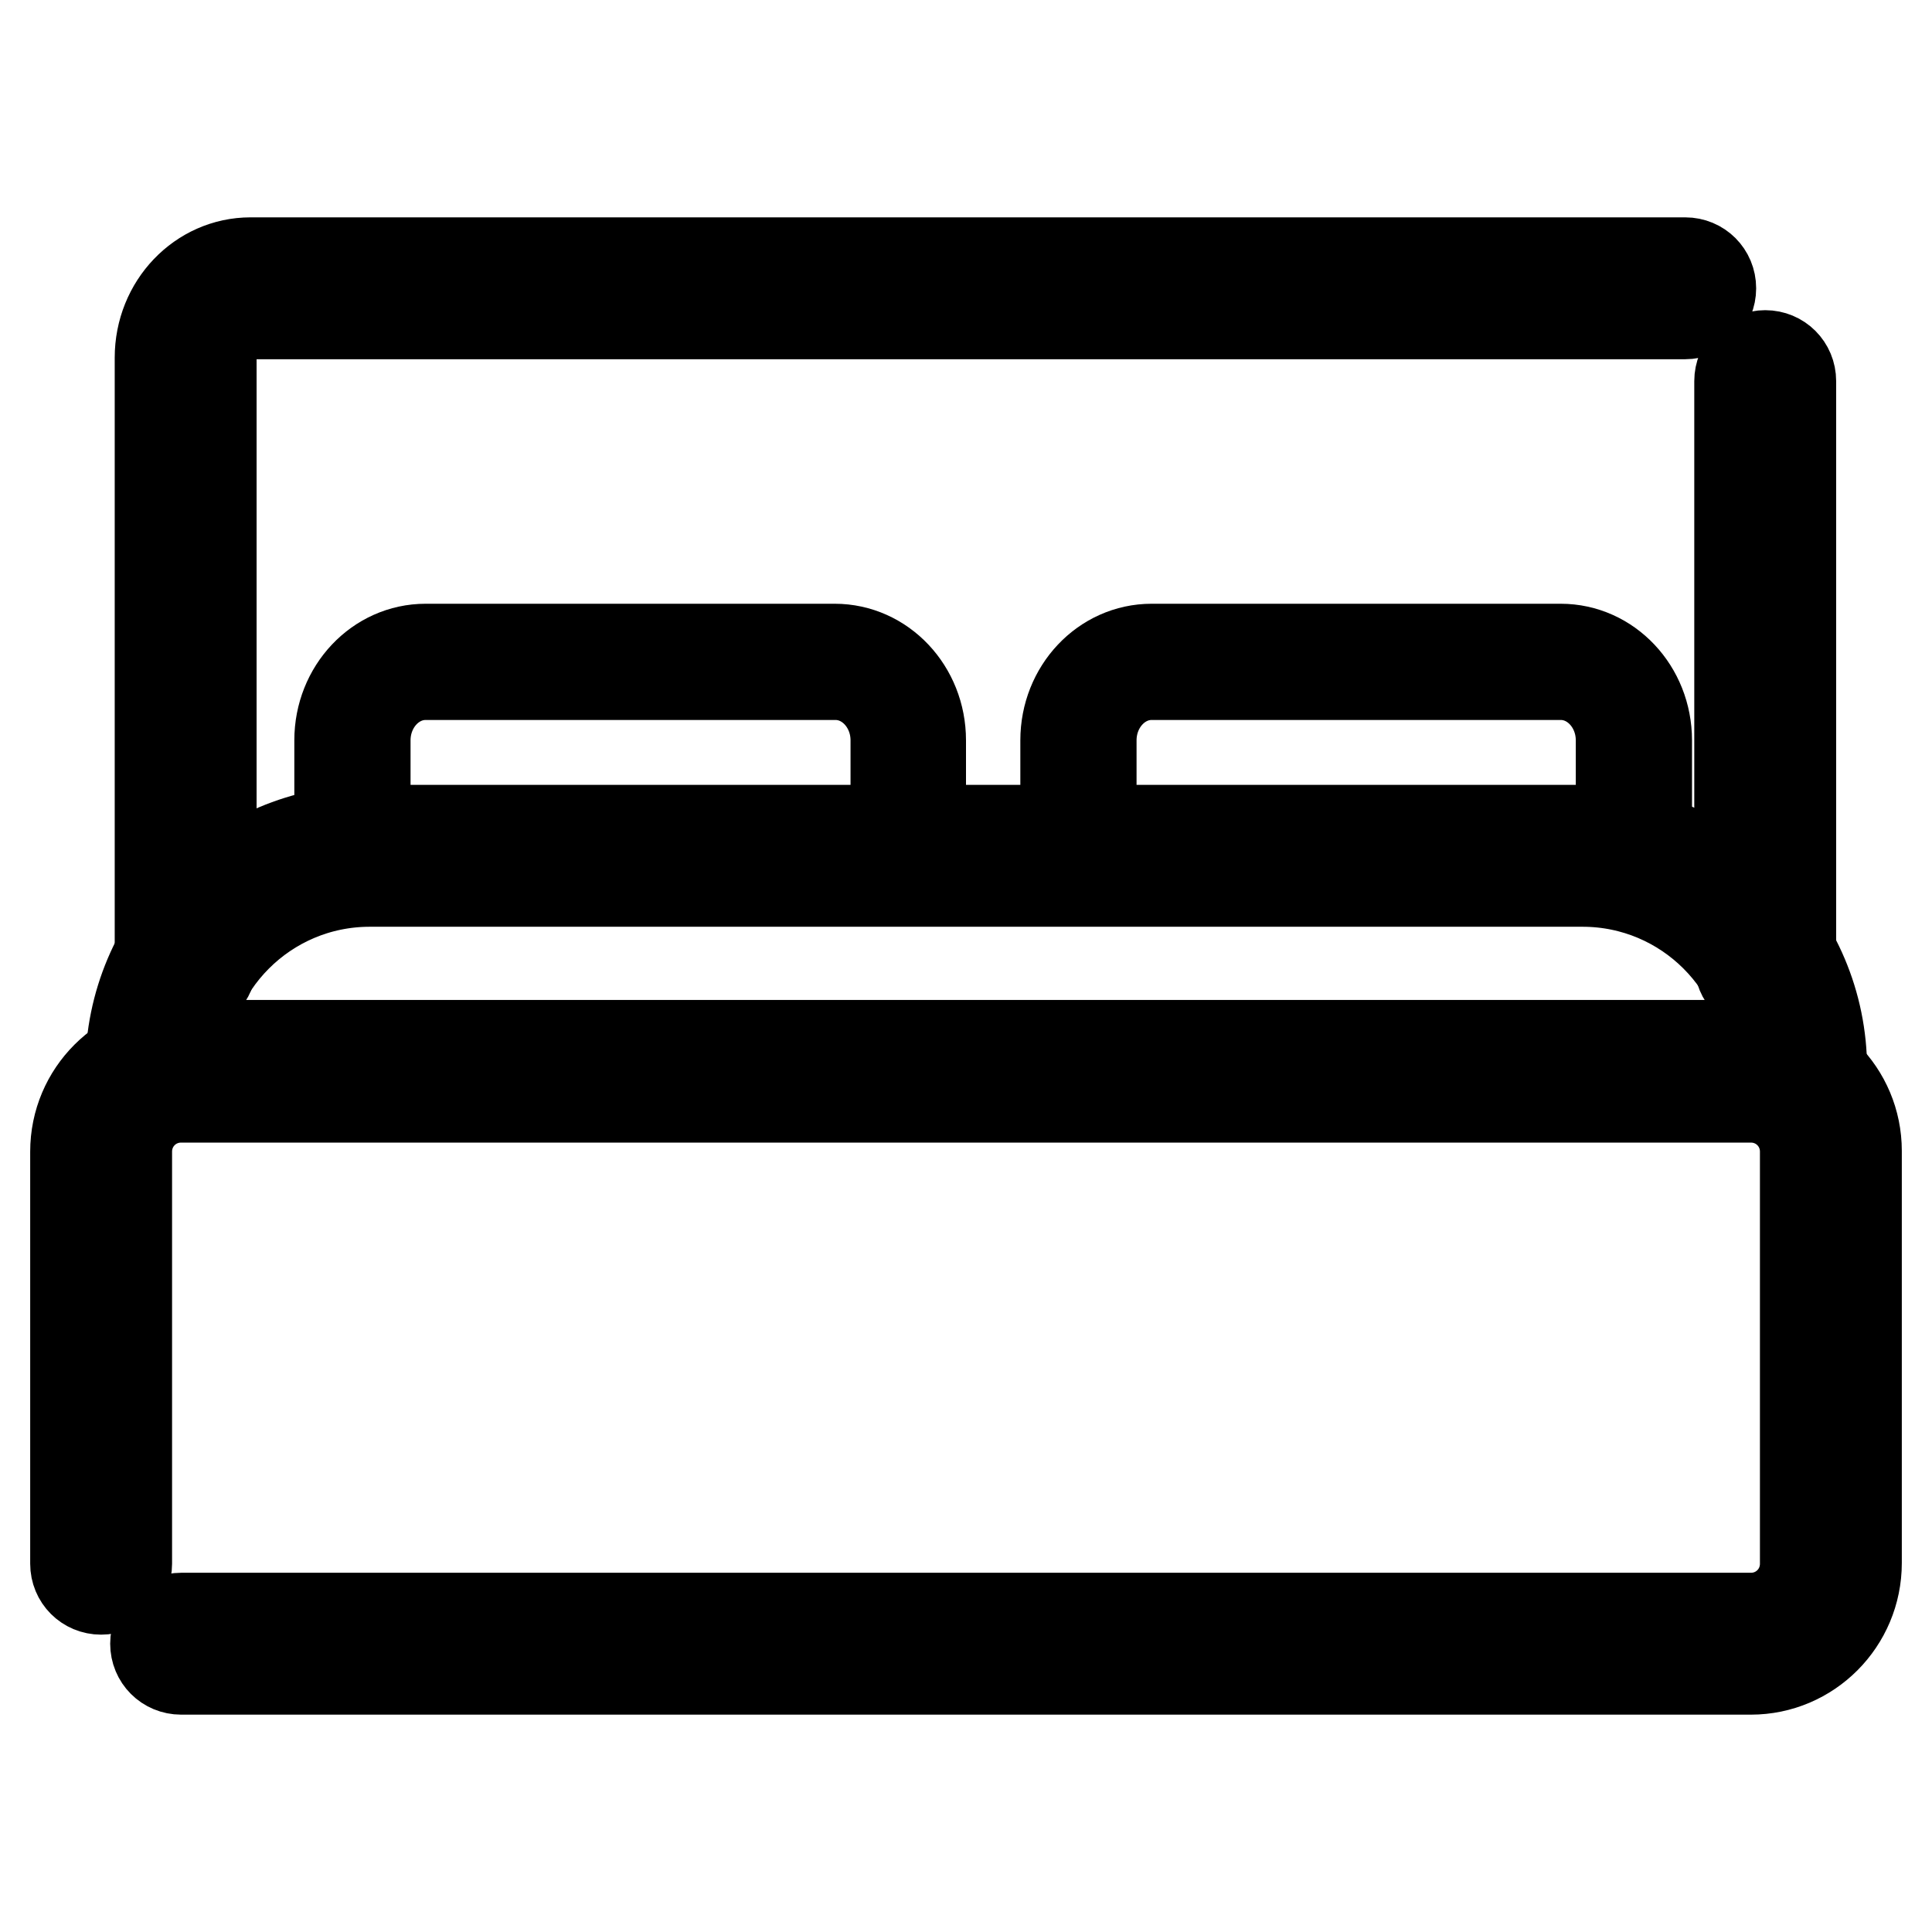
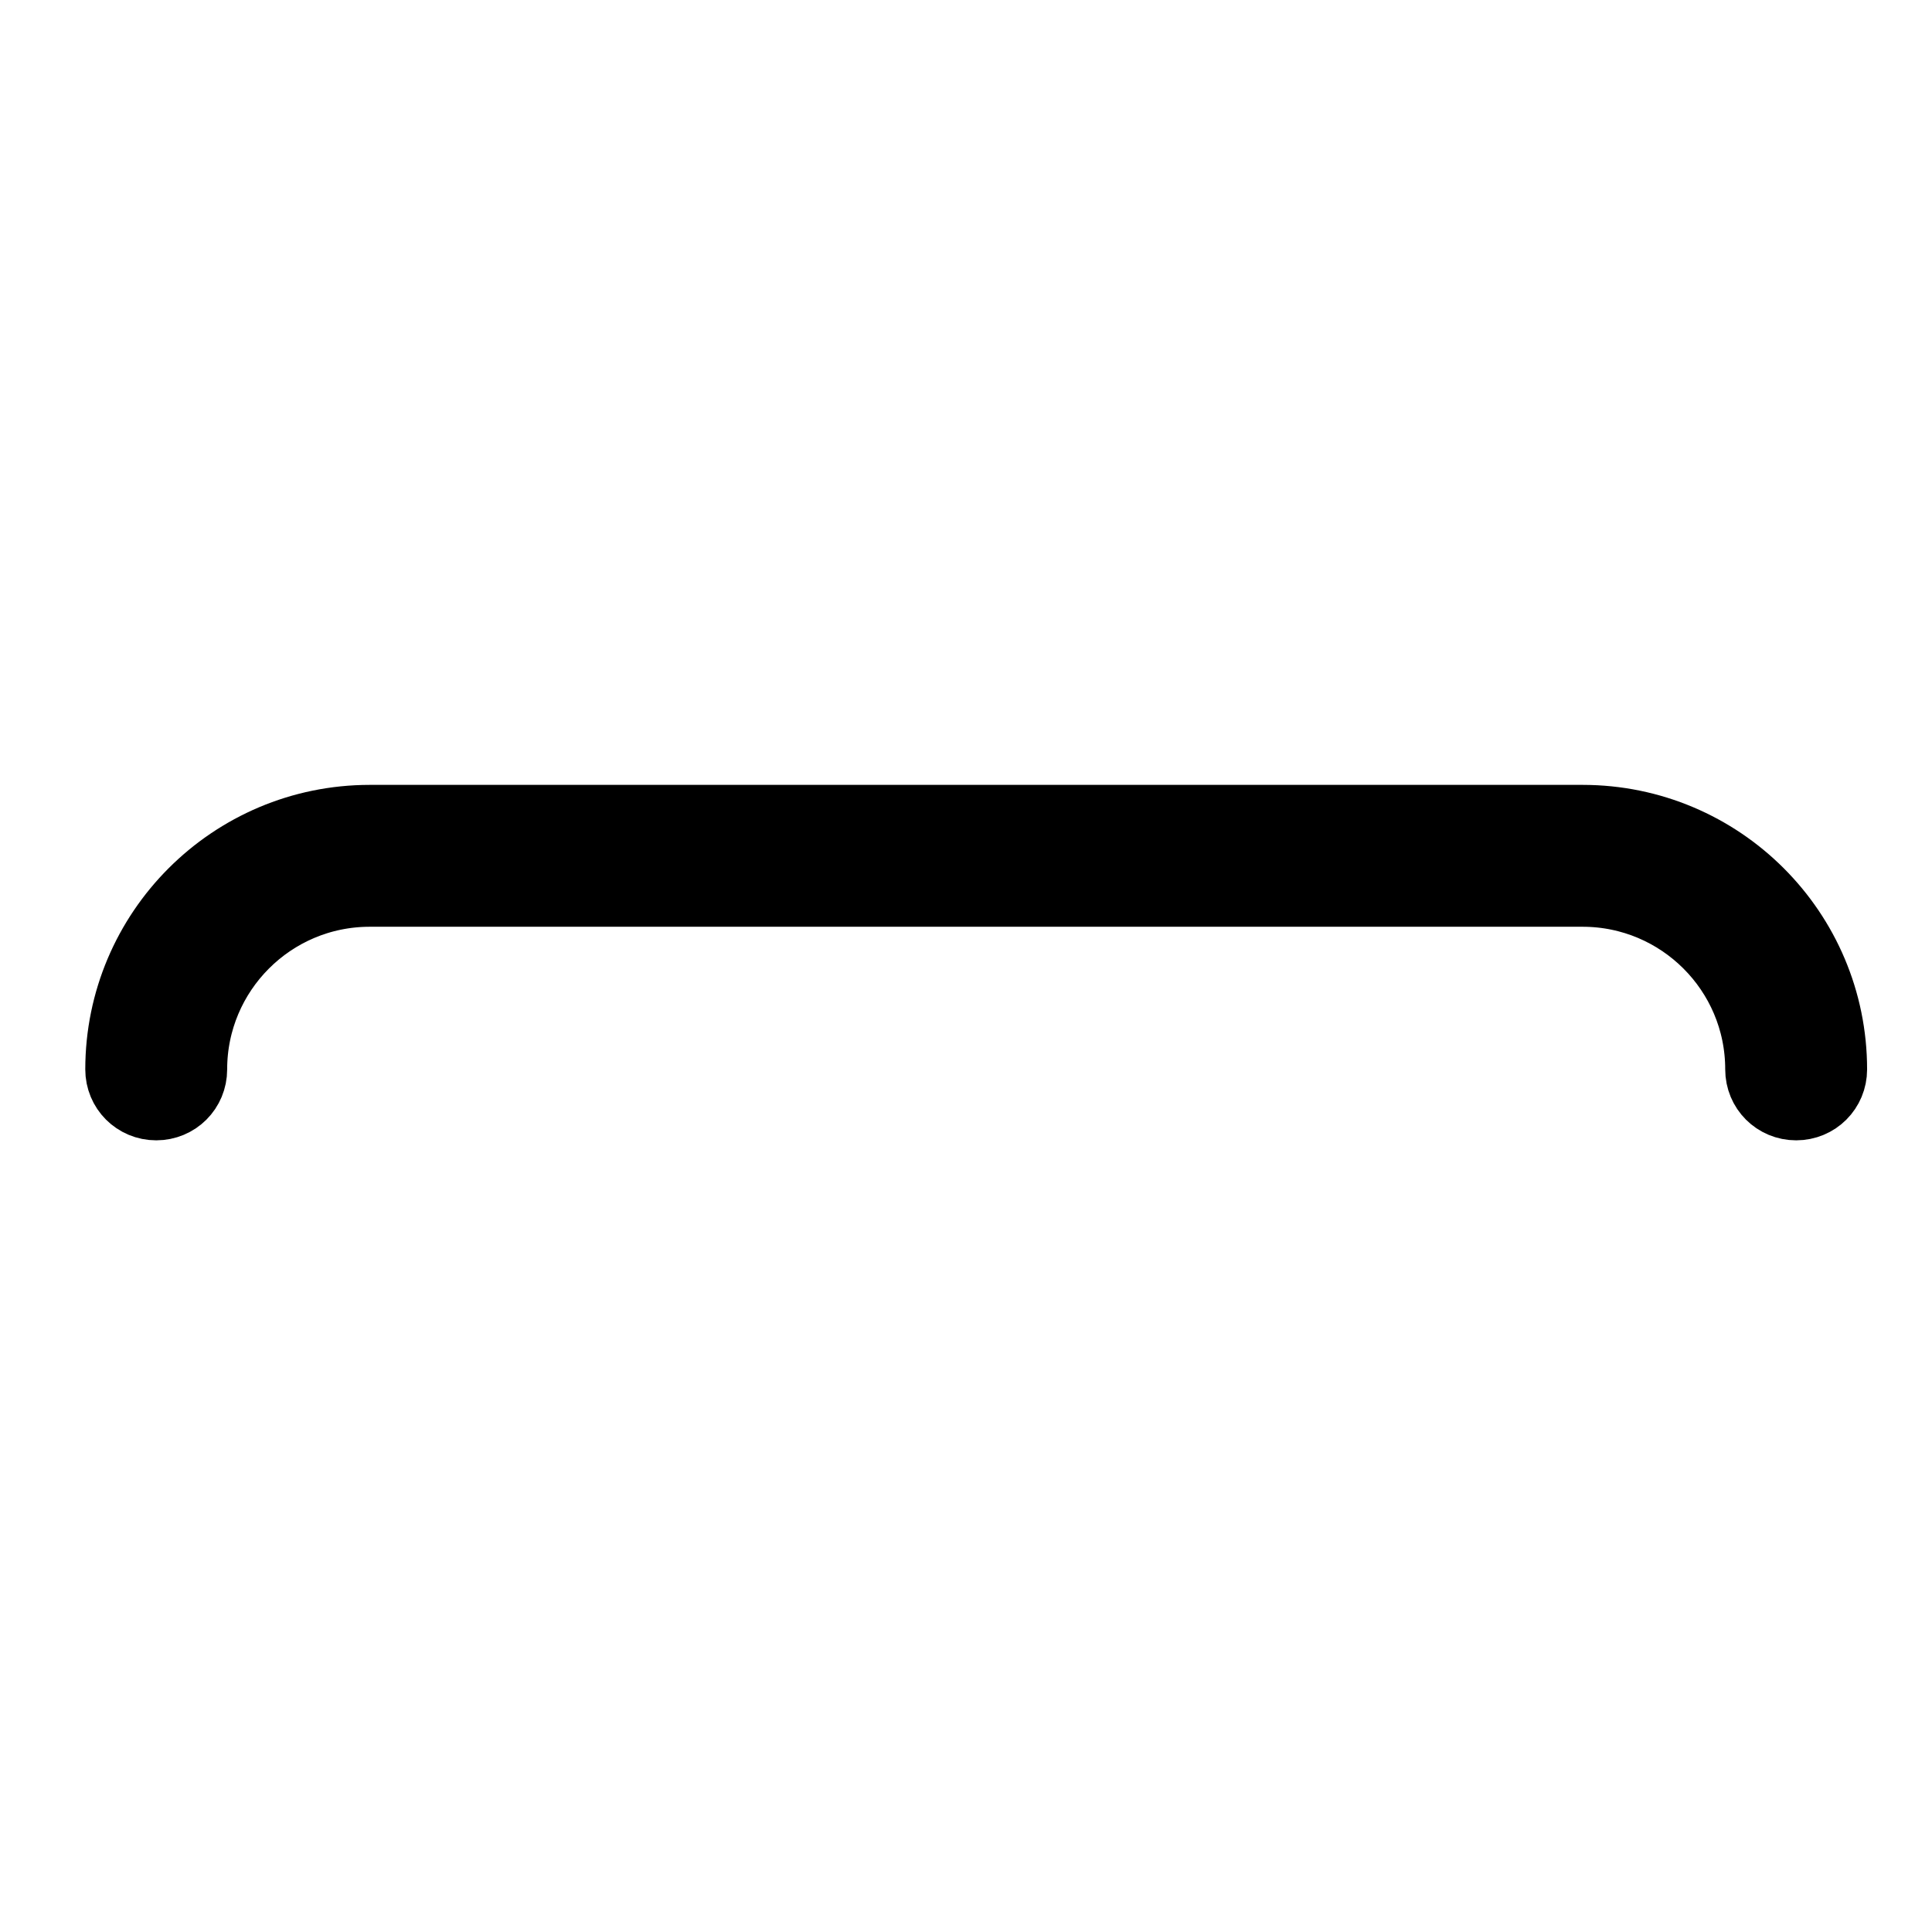
<svg xmlns="http://www.w3.org/2000/svg" version="1.1" x="0px" y="0px" viewBox="0 0 256 256" enable-background="new 0 0 256 256" xml:space="preserve">
  <g>
-     <path stroke-width="12" fill-opacity="0" stroke="#000000" d="M120.4,110.5c-0.9,0-1.7-0.8-1.7-1.7V98.1c0-4.8-3.6-8.7-8-8.7H56.4c-4.4,0-8,3.9-8,8.7v10.7 c0,0.9-0.8,1.7-1.7,1.7c-0.9,0-1.7-0.8-1.7-1.7V98.1C45,91.4,50.1,86,56.4,86h54.2c6.3,0,11.4,5.4,11.4,12.1v10.7 C122.1,109.8,121.3,110.5,120.4,110.5z M216.5,110.5c-0.9,0-1.7-0.8-1.7-1.7V98.1c0-4.8-3.6-8.7-8-8.7h-54.2c-4.4,0-8,3.9-8,8.7 v10.7c0,0.9-0.8,1.7-1.7,1.7c-0.9,0-1.7-0.8-1.7-1.7V98.1c0-6.7,5.1-12.1,11.4-12.1h54.2c6.3,0,11.4,5.4,11.4,12.1v10.7 C218.2,109.8,217.4,110.5,216.5,110.5L216.5,110.5z" />
-     <path stroke-width="12" fill-opacity="0" stroke="#000000" d="M24.6,131c-1.9,0-3.4-1.5-3.4-3.4V47.4c0-7,5.4-12.6,12-12.6h190.1c1.9,0,3.4,1.5,3.4,3.4 c0,1.9-1.5,3.4-3.4,3.4H33.2c-2.9,0-5.2,2.6-5.2,5.8v80.2C28,129.5,26.5,131,24.6,131z M233.9,131c-1.9,0-3.4-1.5-3.4-3.4V50.5 c0-1.9,1.5-3.4,3.4-3.4s3.4,1.5,3.4,3.4v77.1C237.3,129.5,235.8,131,233.9,131z M232,221.2H24c-1.9,0-3.4-1.5-3.4-3.4 s1.5-3.4,3.4-3.4H232c4,0,7.2-3.2,7.2-7.2v-54.6c0-4-3.2-7.2-7.2-7.2H24c-4,0-7.2,3.2-7.2,7.2v54.6c0,1.9-1.5,3.4-3.4,3.4 c-1.9,0-3.4-1.5-3.4-3.4v-54.6c0-7.8,6.3-14,14-14.1H232c7.8,0,14,6.3,14,14v54.6C246,214.9,239.7,221.2,232,221.2L232,221.2z" />
    <path stroke-width="12" fill-opacity="0" stroke="#000000" d="M238,145.1c-1.9,0-3.4-1.5-3.4-3.4c0-13.8-11.2-24.9-24.9-24.9H49c-13.8,0-24.9,11.2-24.9,24.9 c0,1.9-1.5,3.4-3.4,3.4c-1.9,0-3.4-1.5-3.4-3.4c0-17.5,14.2-31.7,31.7-31.7h160.7c17.5,0,31.7,14.2,31.7,31.7 C241.4,143.6,239.9,145.1,238,145.1L238,145.1z" />
  </g>
</svg>